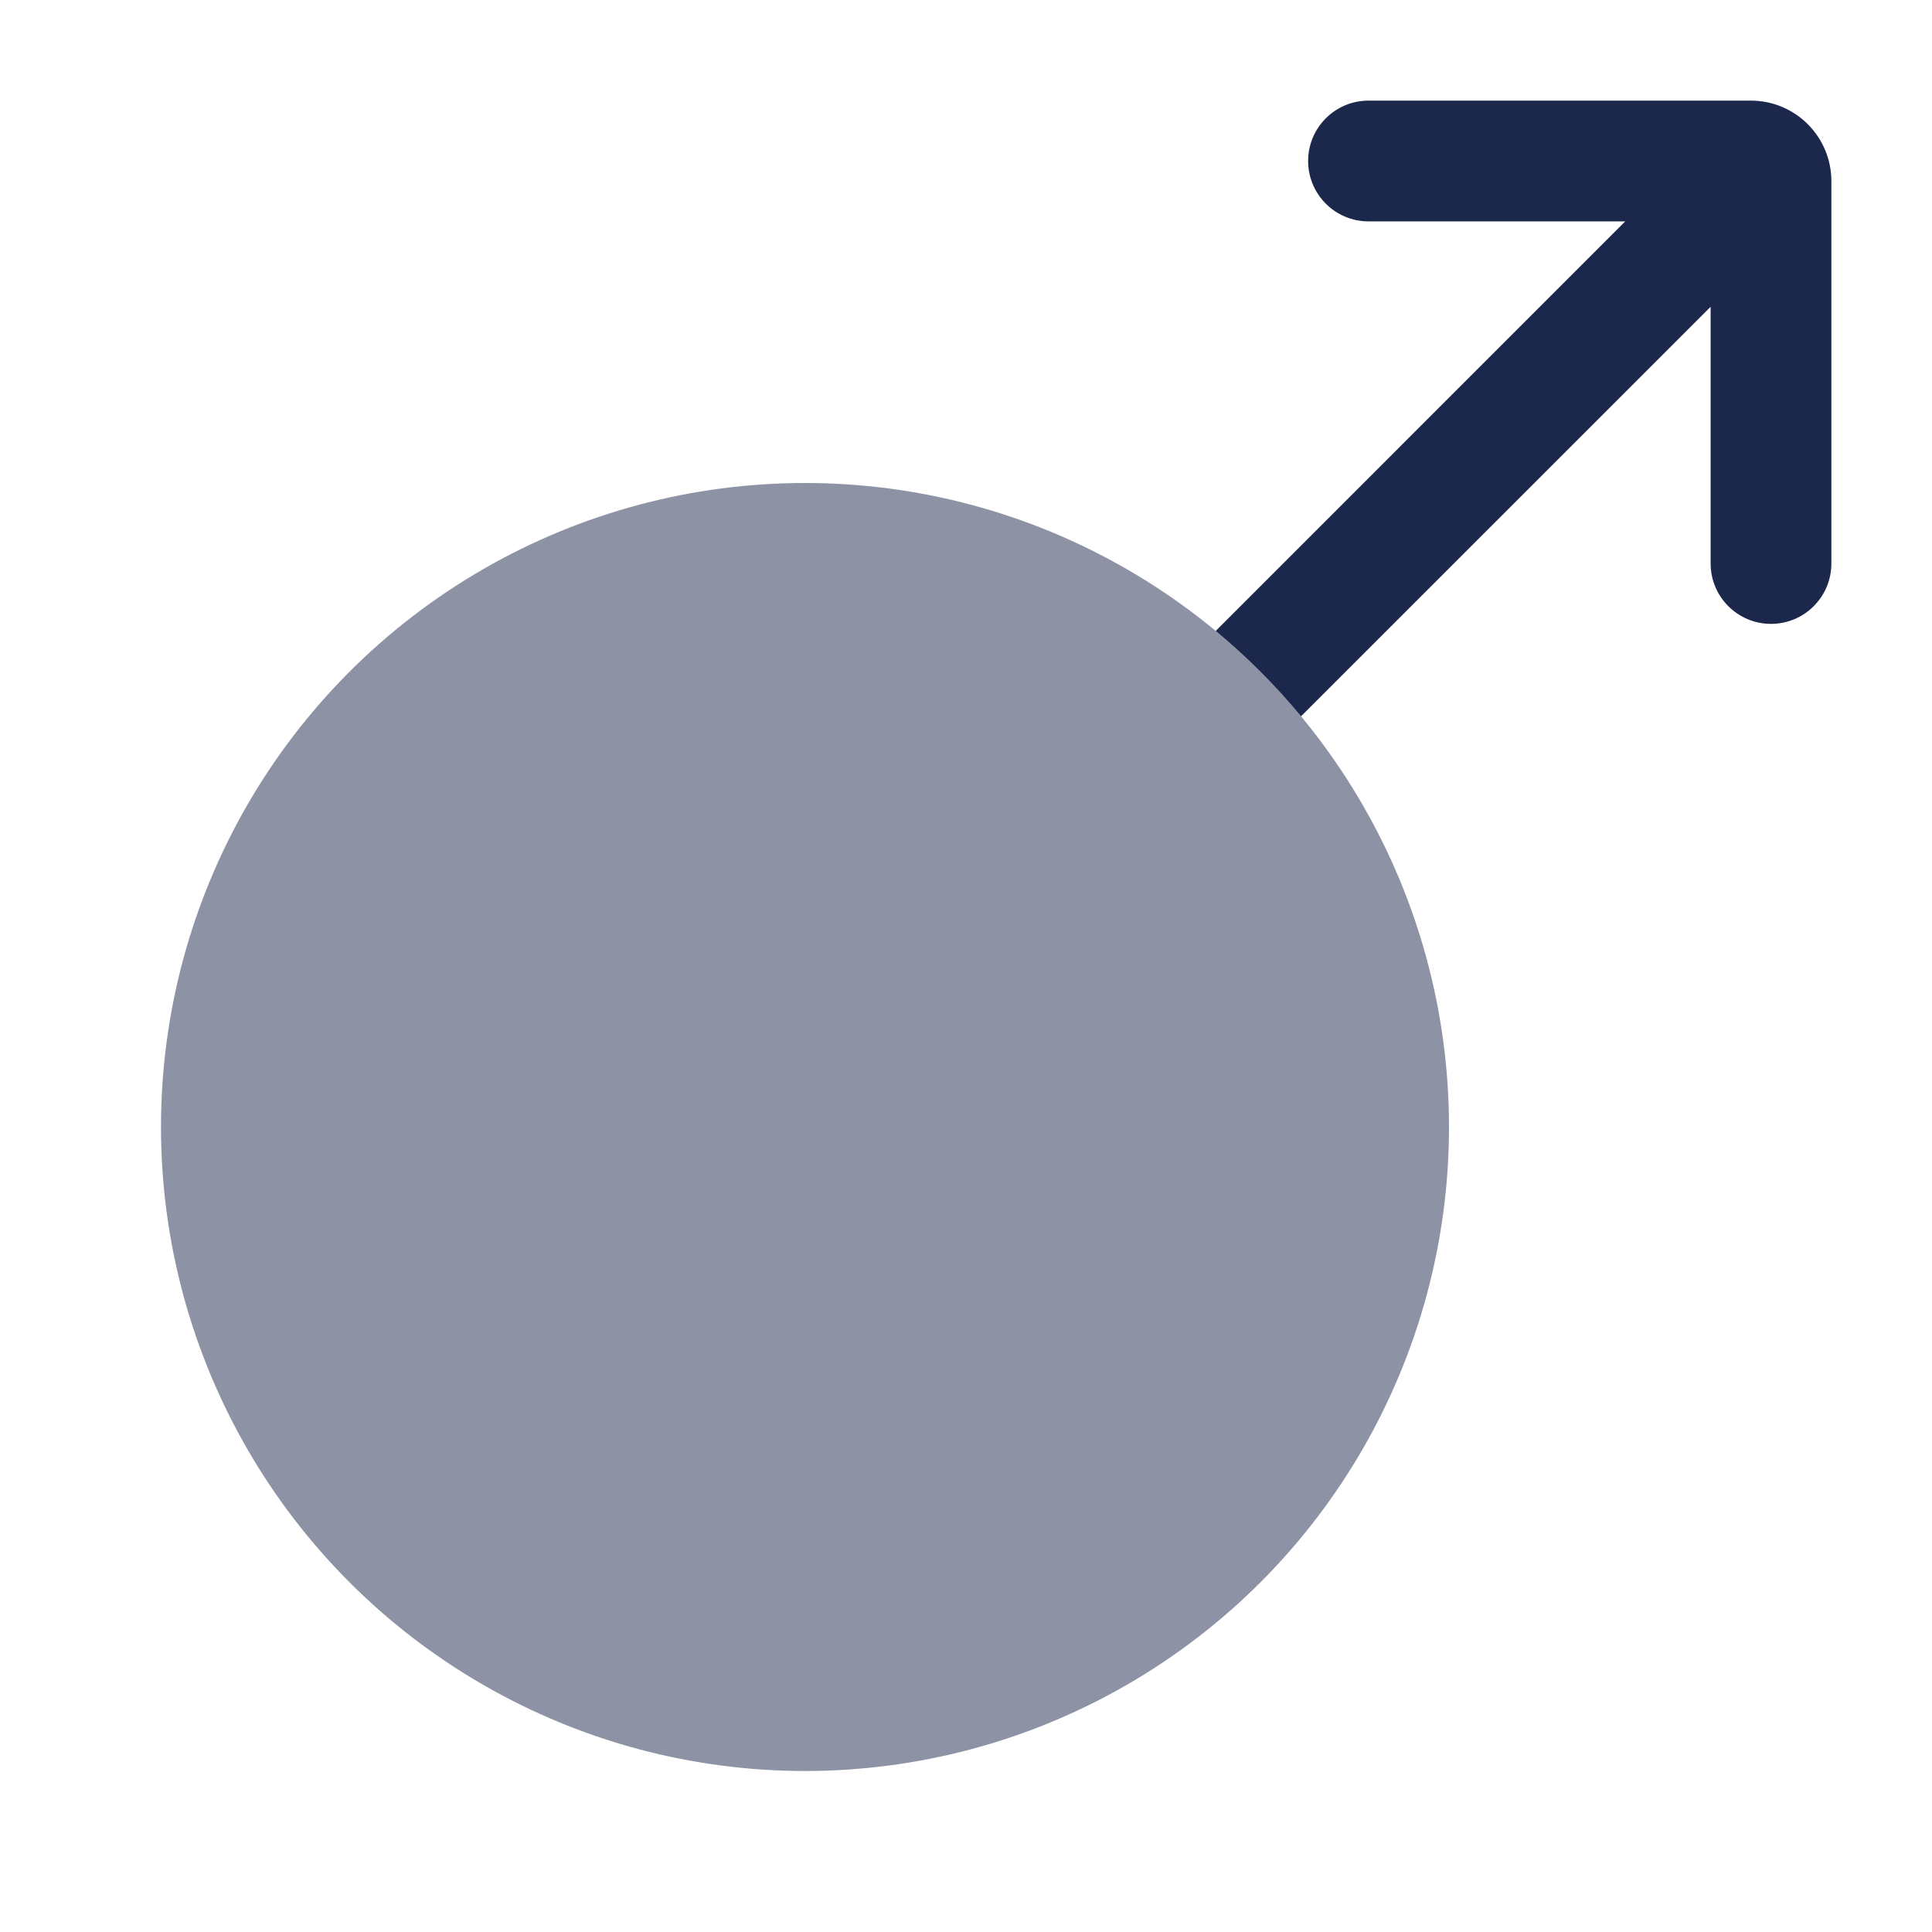
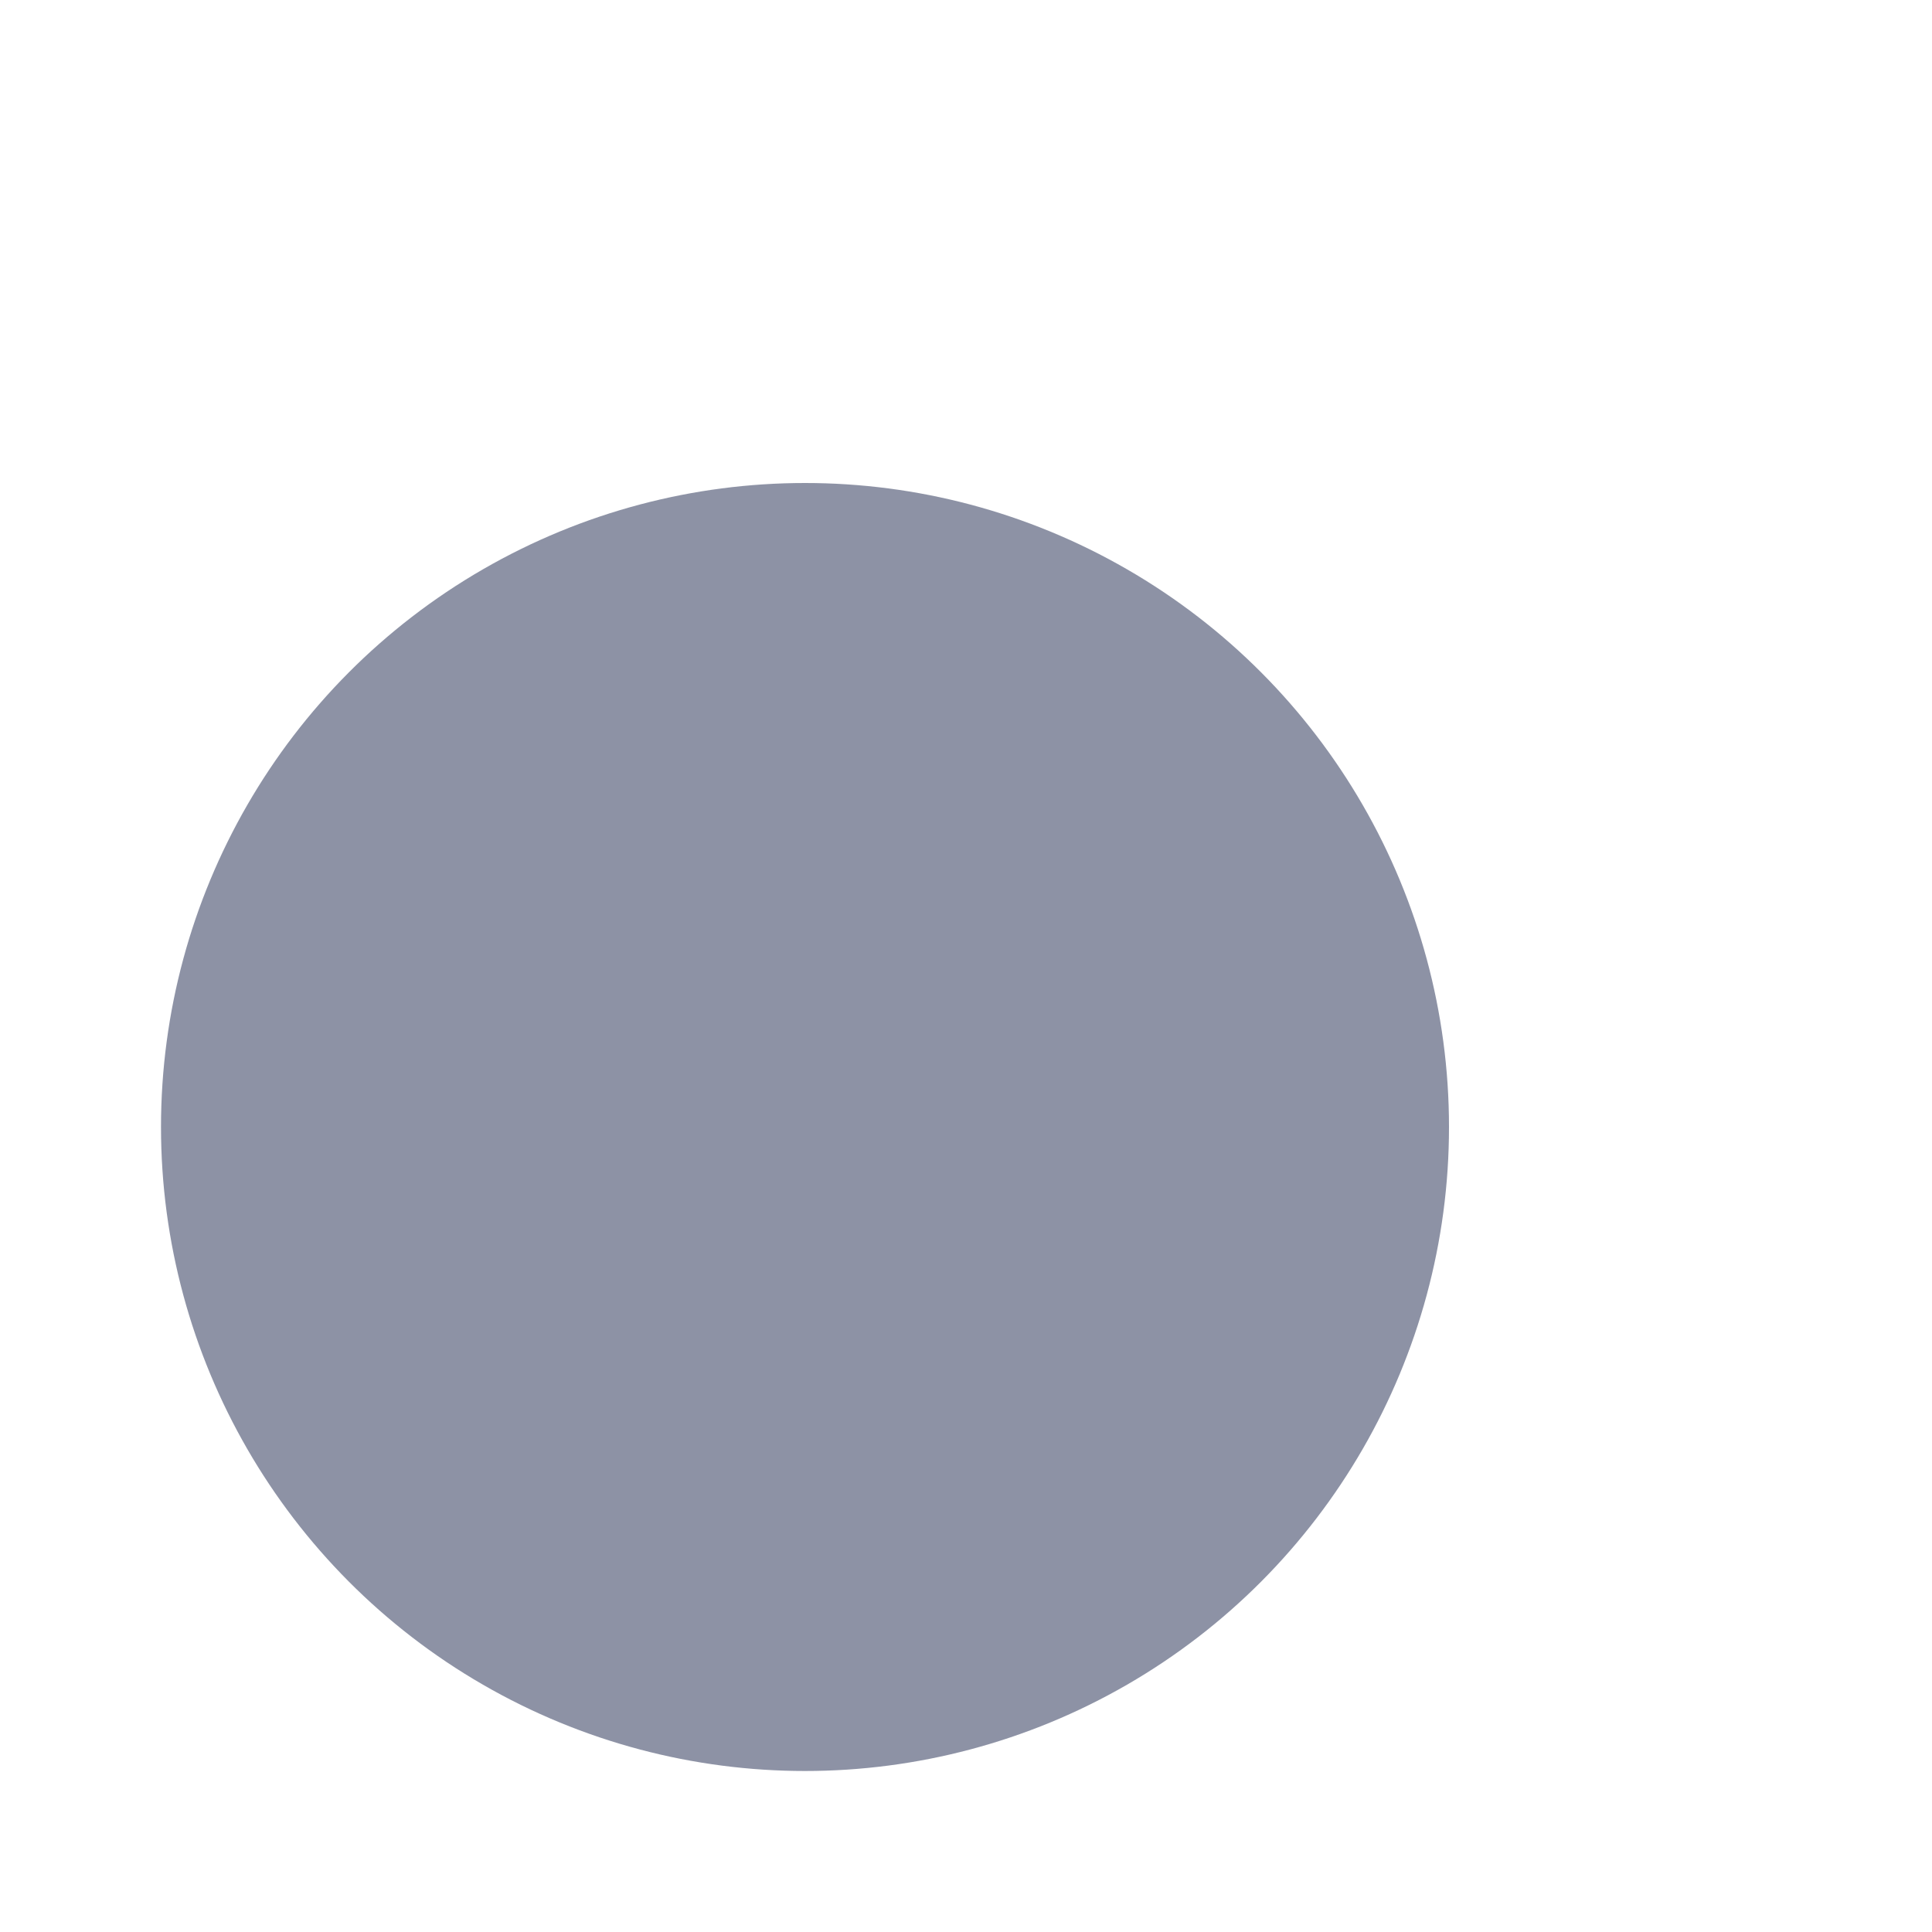
<svg xmlns="http://www.w3.org/2000/svg" width="800px" height="800px" viewBox="0 0 24 24" fill="none">
  <circle opacity="0.5" cx="10" cy="14" r="8" fill="#1C274C" />
-   <path d="M17 1.25C16.586 1.25 16.25 1.586 16.25 2C16.25 2.414 16.586 2.75 17 2.75H20.189L15.102 7.838C15.487 8.157 15.842 8.512 16.162 8.898L21.25 3.811V7C21.25 7.414 21.586 7.75 22 7.75C22.414 7.75 22.75 7.414 22.75 7V2.25C22.75 1.698 22.302 1.25 21.75 1.25H17Z" fill="#1C274C" />
</svg>